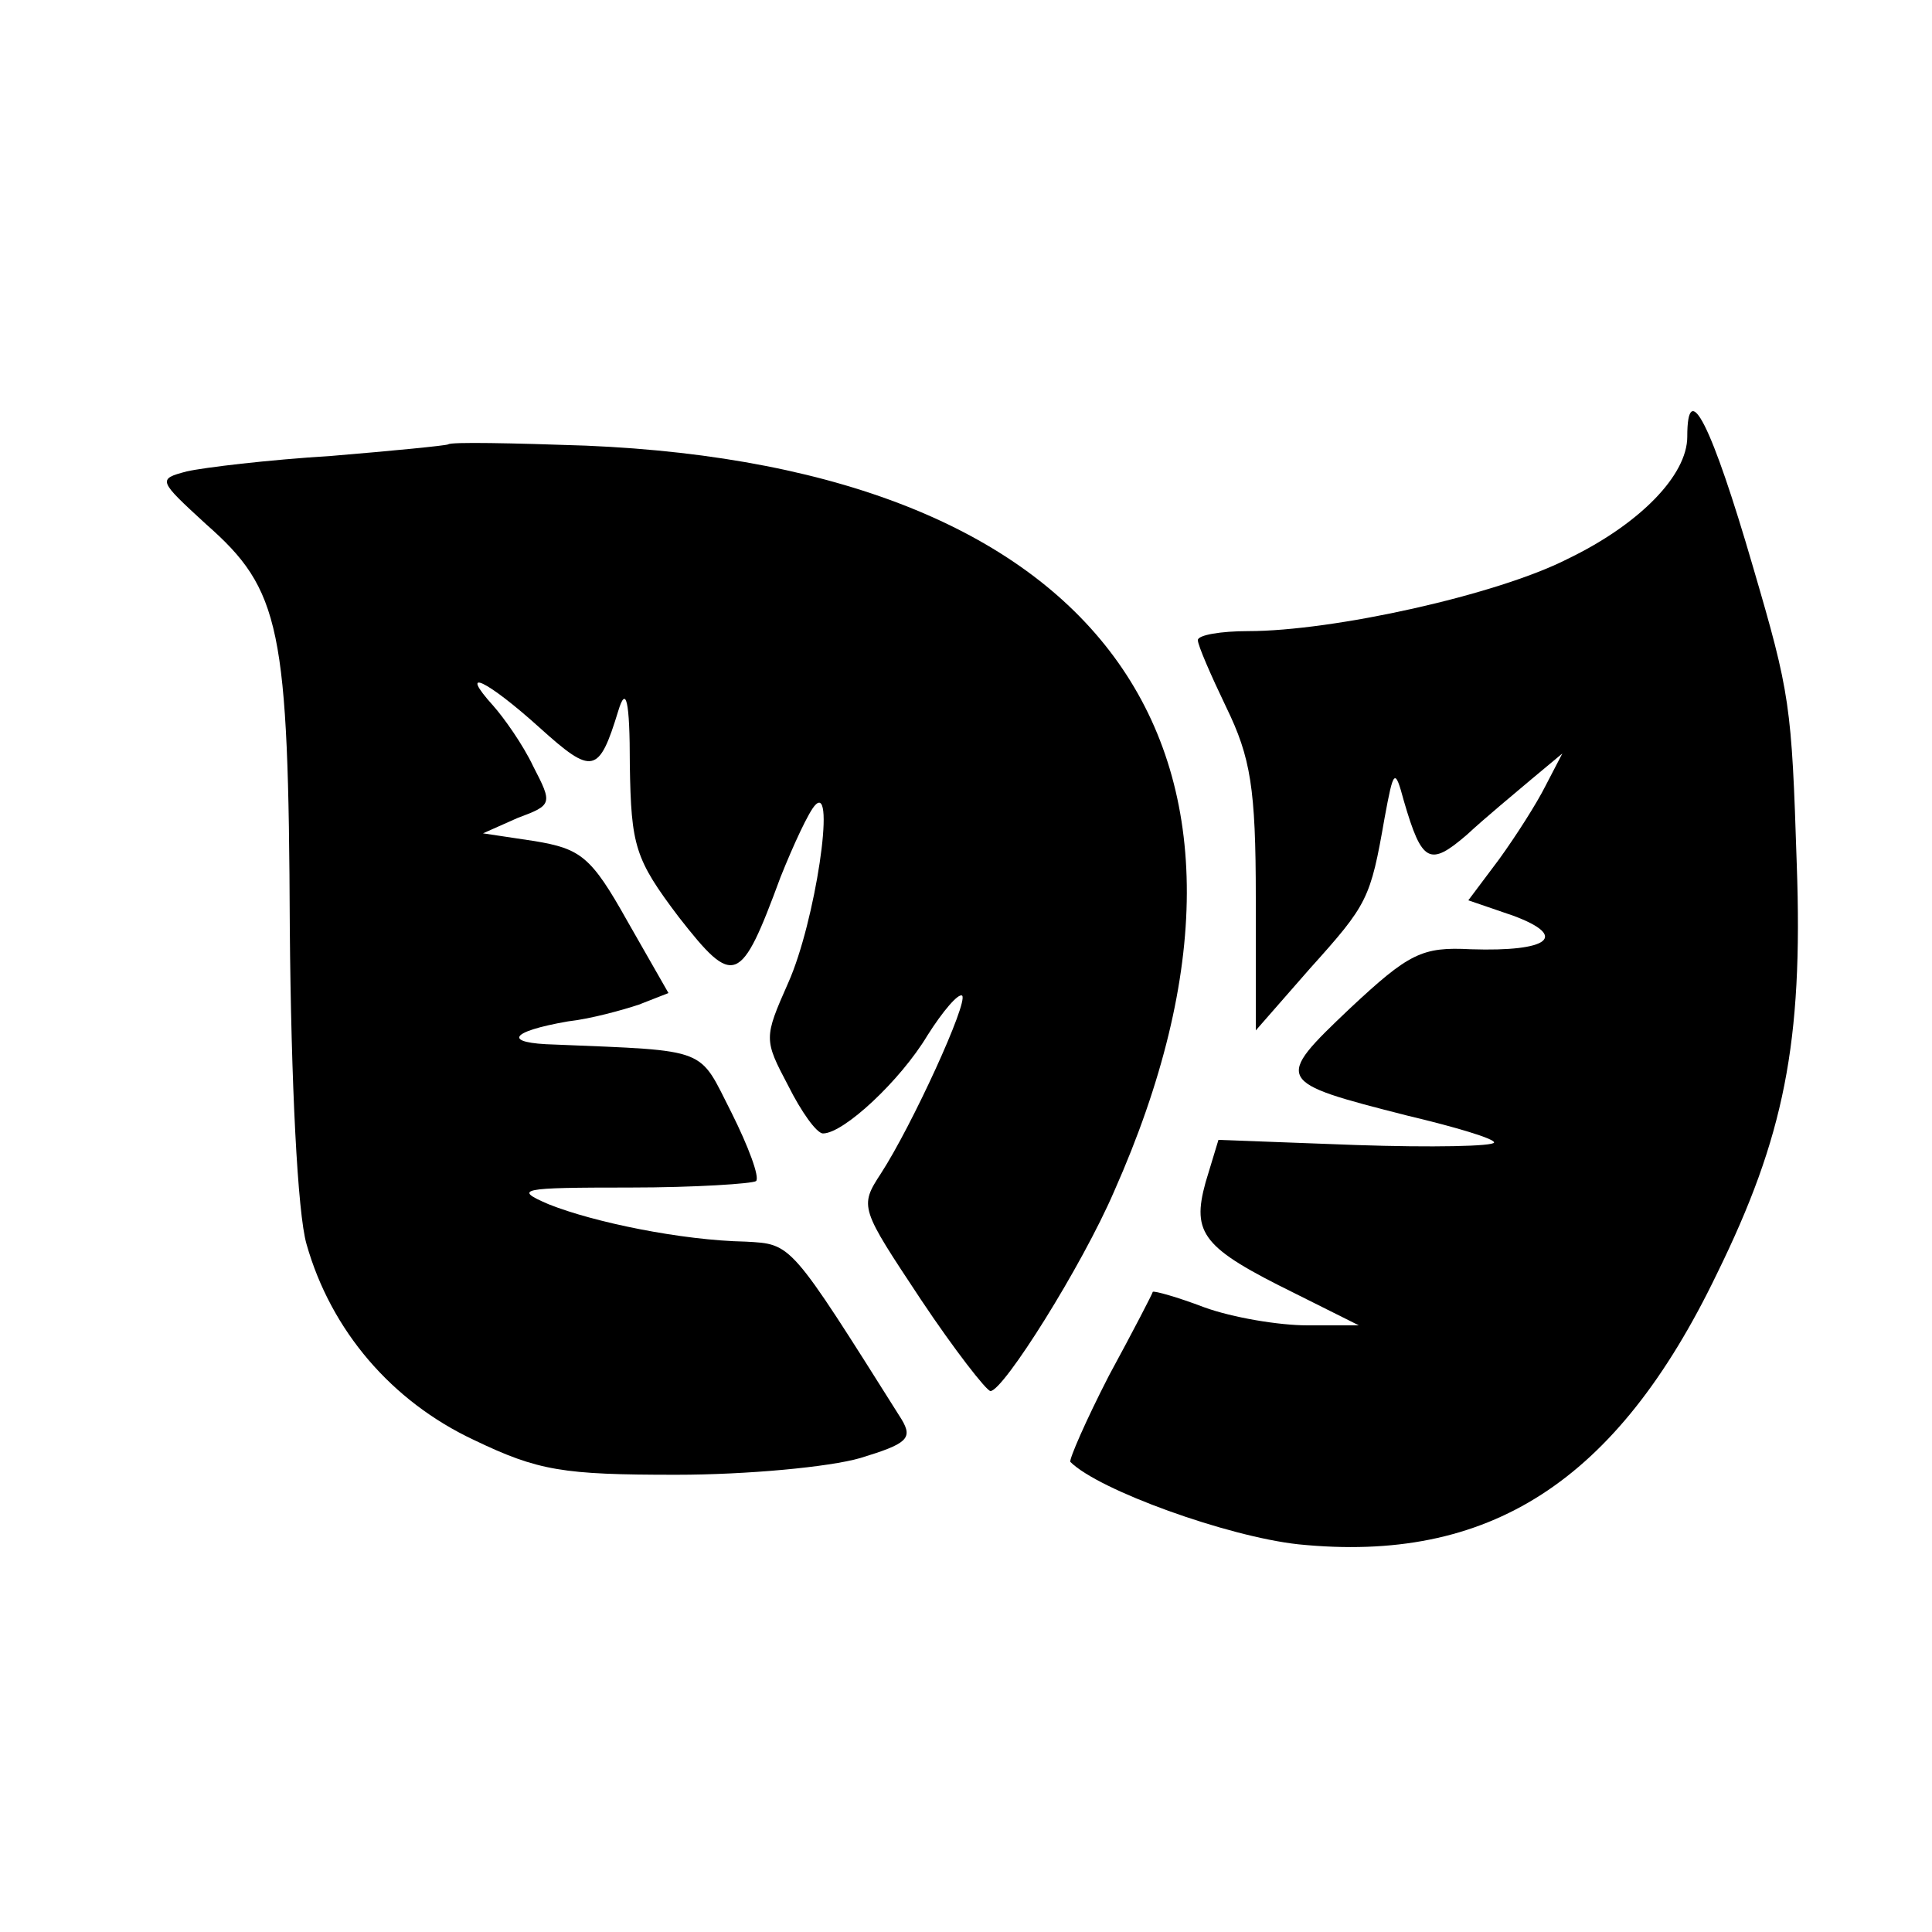
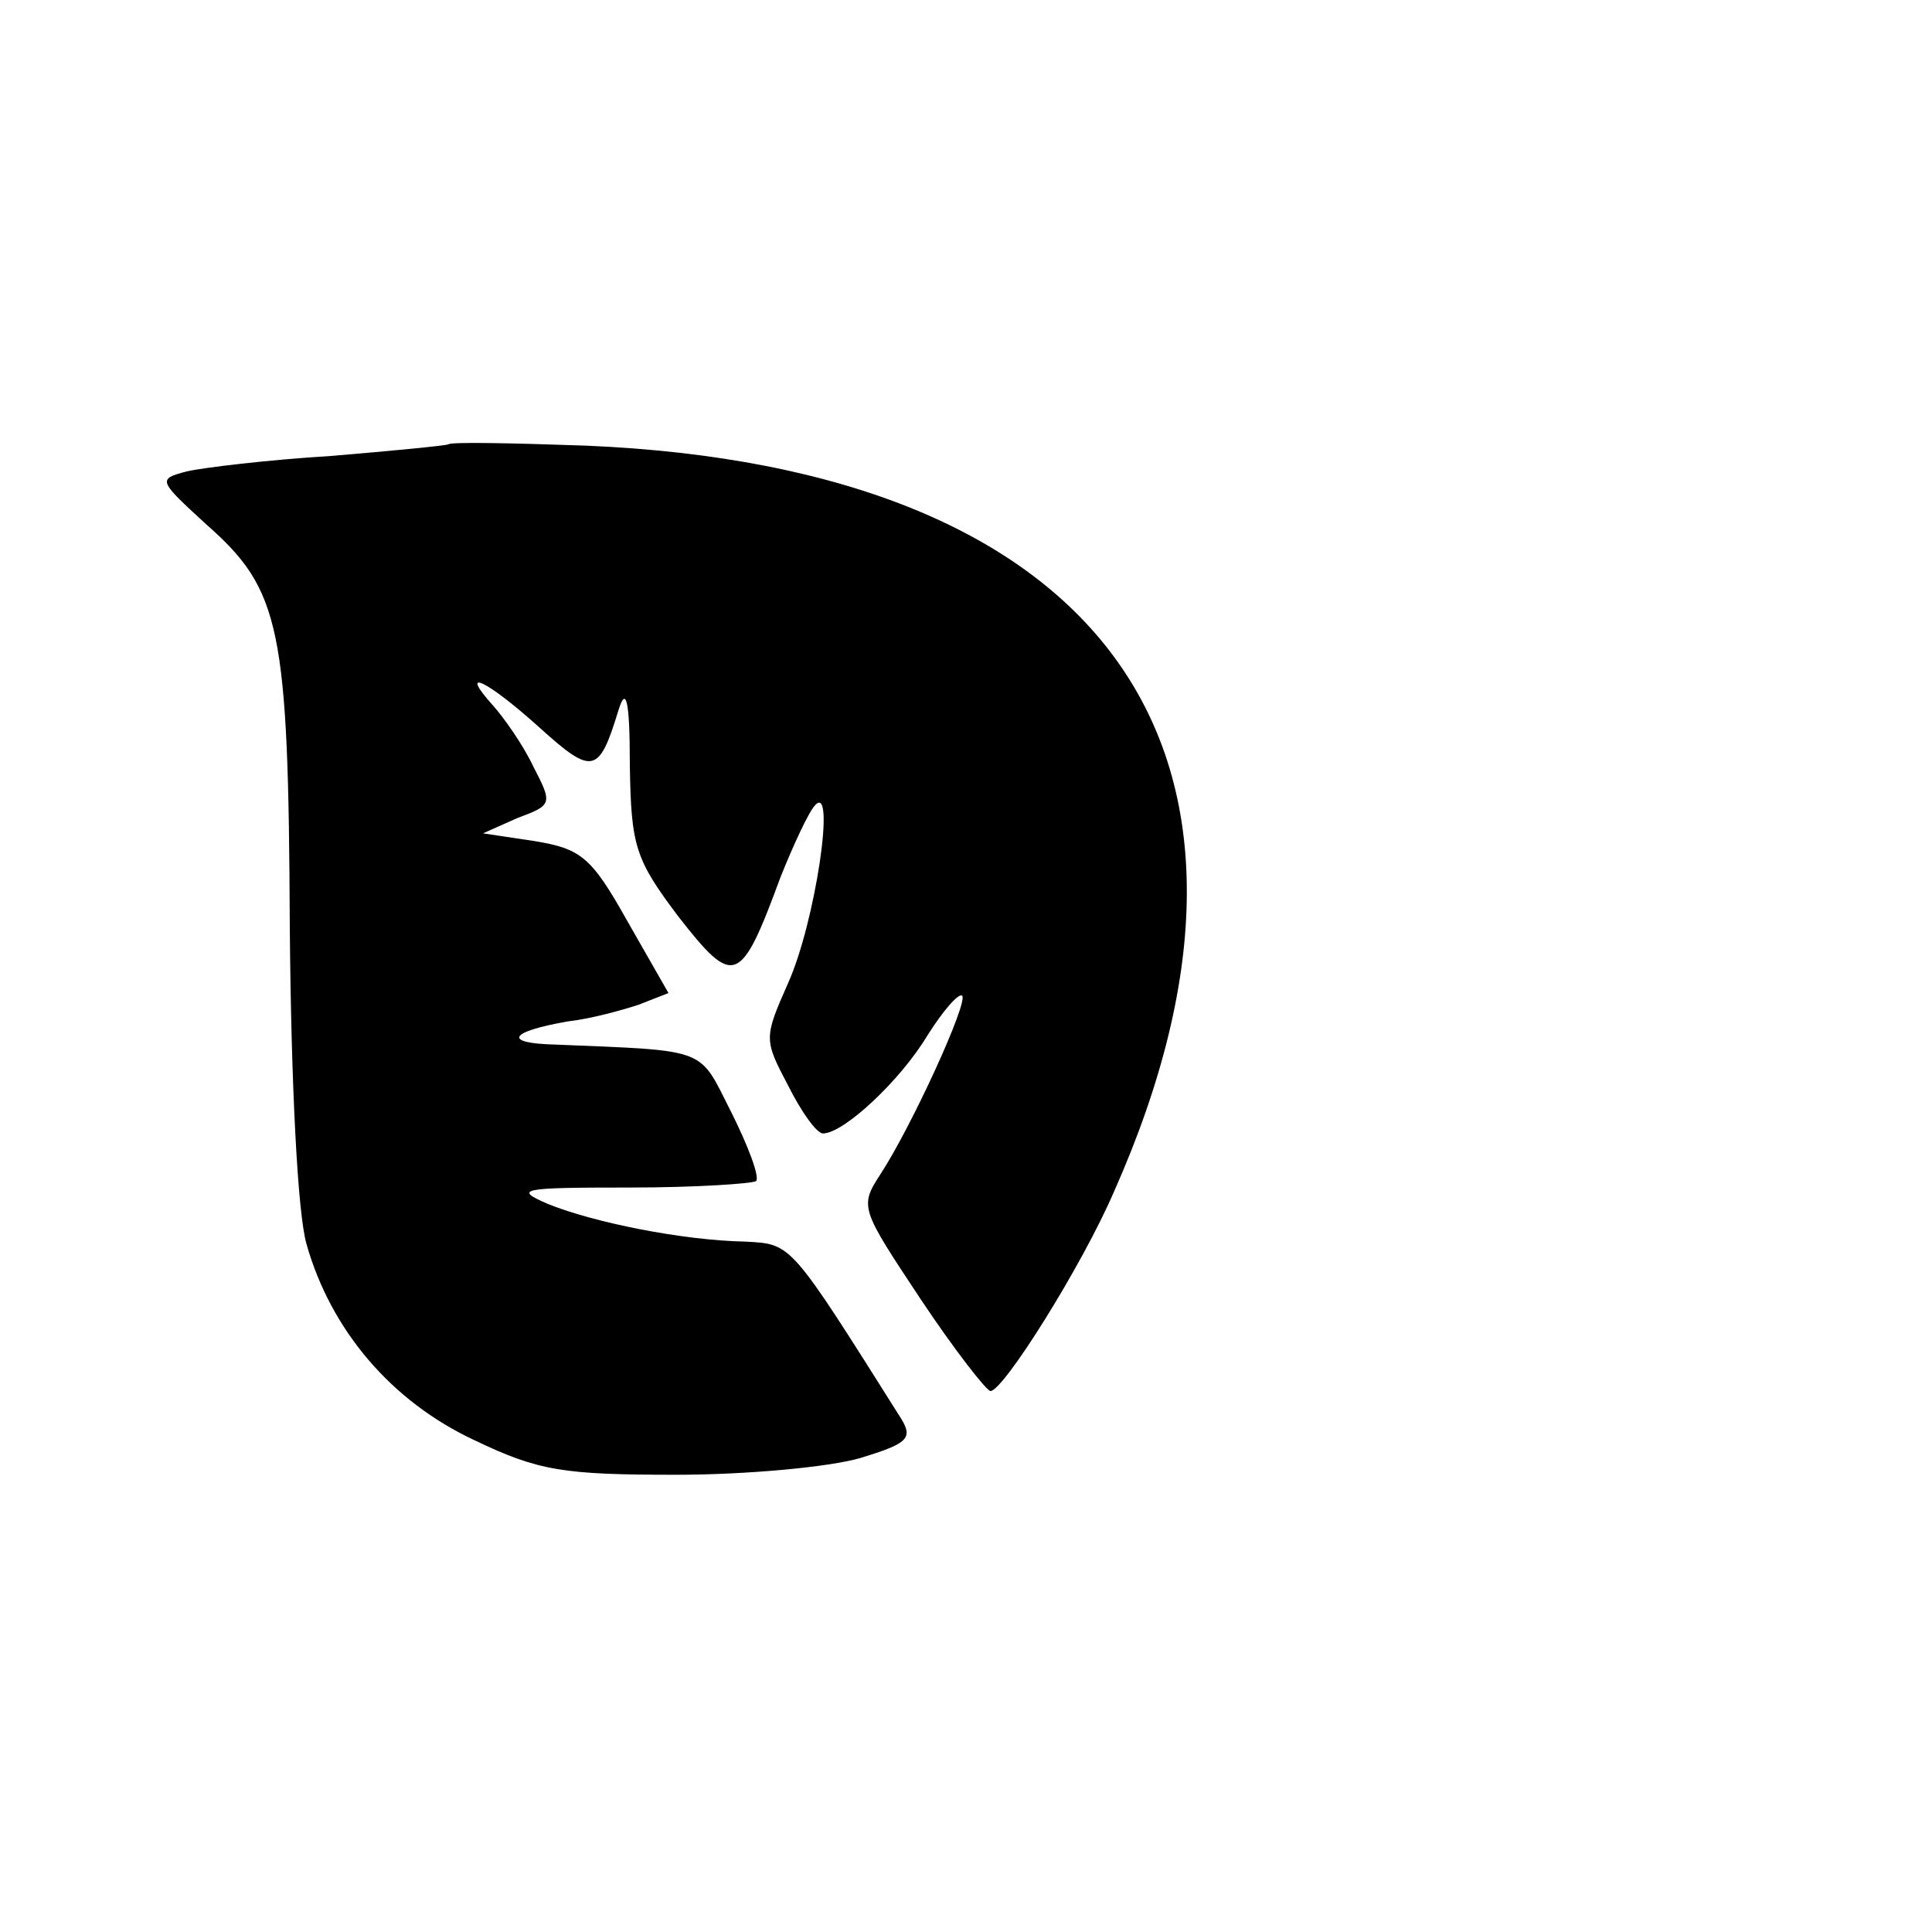
<svg xmlns="http://www.w3.org/2000/svg" version="1.0" width="150pt" height="150pt" viewBox="0 0 150 150" preserveAspectRatio="xMidYMid meet">
  <g transform="translate(0,150) scale(0.1,-0.1)" fill="#000000" stroke="none">
-     <path d="M1310 1161 c0 -30 -37 -68 -93 -95 -55 -28 -182 -56 -248 -56 -21 0 -39 -3 -39 -7 0 -4 10 -27 22 -52 19 -39 23 -63 23 -148 l0 -103 42 48 c45 50 47 54 58 117 7 38 8 39 15 13 14 -48 20 -51 49 -26 14 13 37 32 50 43 l24 20 -13 -25 c-7 -14 -23 -39 -36 -57 l-24 -32 35 -12 c43 -16 28 -28 -33 -26 -38 2 -48 -3 -94 -46 -59 -56 -58 -57 44 -83 38 -9 68 -18 68 -21 0 -3 -48 -4 -107 -2 l-107 4 -10 -33 c-11 -40 -2 -51 69 -86 l50 -25 -40 0 c-22 0 -58 6 -80 14 -21 8 -39 13 -40 12 0 -1 -15 -30 -34 -65 -18 -35 -31 -65 -30 -67 22 -22 122 -58 177 -64 148 -15 247 48 325 210 52 106 67 179 62 318 -4 124 -5 132 -34 231 -32 110 -51 148 -51 101z" />
    <path d="M348 1155 c-2 -1 -43 -5 -91 -9 -49 -3 -99 -9 -112 -12 -23 -6 -22 -7 15 -41 58 -51 64 -80 65 -313 1 -121 6 -222 13 -246 19 -67 66 -122 130 -152 50 -24 69 -27 157 -27 55 0 119 6 143 13 36 11 41 15 32 30 -87 138 -85 136 -121 138 -50 1 -118 15 -153 29 -28 12 -22 13 63 13 51 0 95 3 98 5 3 3 -6 27 -19 53 -26 51 -16 48 -137 53 -41 1 -36 10 10 18 18 2 43 9 55 13 l23 9 -32 56 c-28 50 -36 56 -72 62 l-40 6 27 12 c27 10 27 11 12 40 -8 17 -23 38 -31 47 -28 31 -5 20 36 -17 41 -37 46 -36 61 13 6 20 9 9 9 -42 1 -63 4 -73 38 -118 43 -55 48 -53 79 31 10 25 22 51 27 56 16 17 0 -91 -21 -138 -19 -43 -19 -44 0 -80 10 -20 22 -37 27 -37 16 0 60 41 81 76 12 19 24 33 27 31 5 -5 -39 -101 -63 -138 -17 -26 -16 -27 31 -98 26 -39 51 -71 54 -71 10 0 71 97 96 155 151 340 -6 562 -410 579 -57 2 -105 3 -107 1z" />
  </g>
</svg>